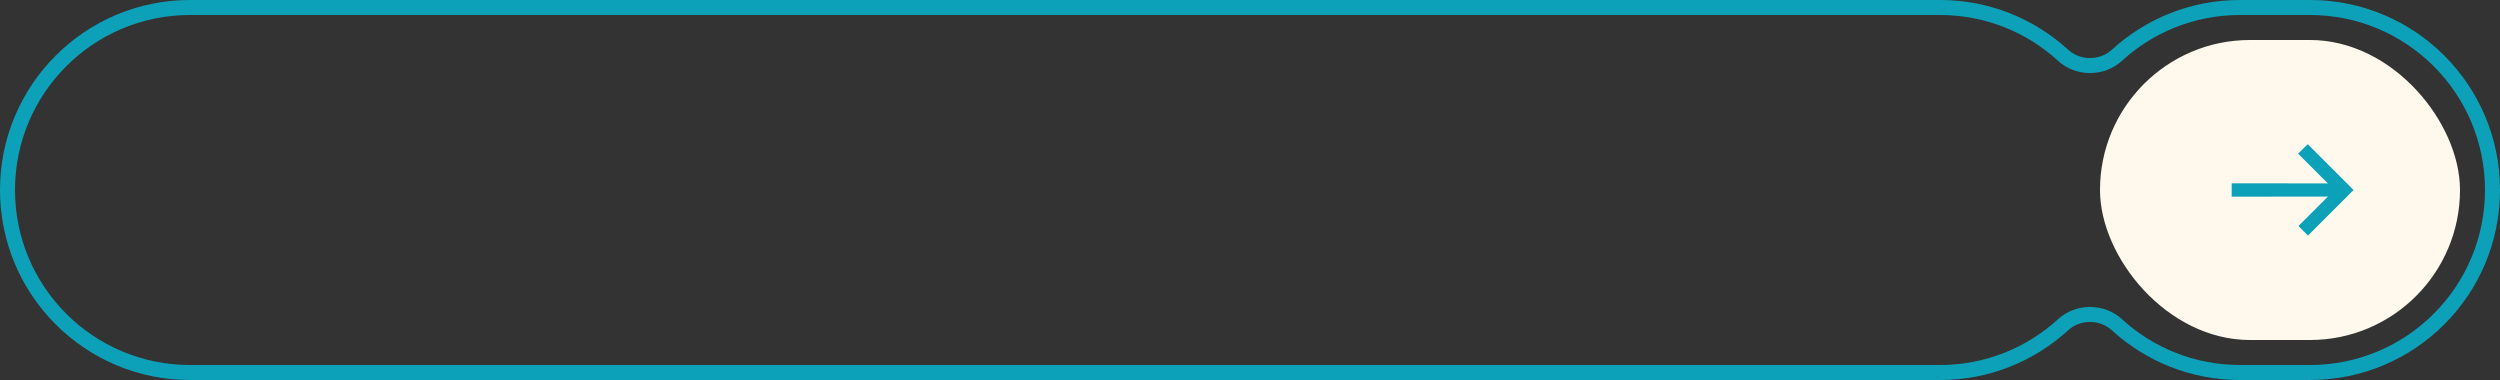
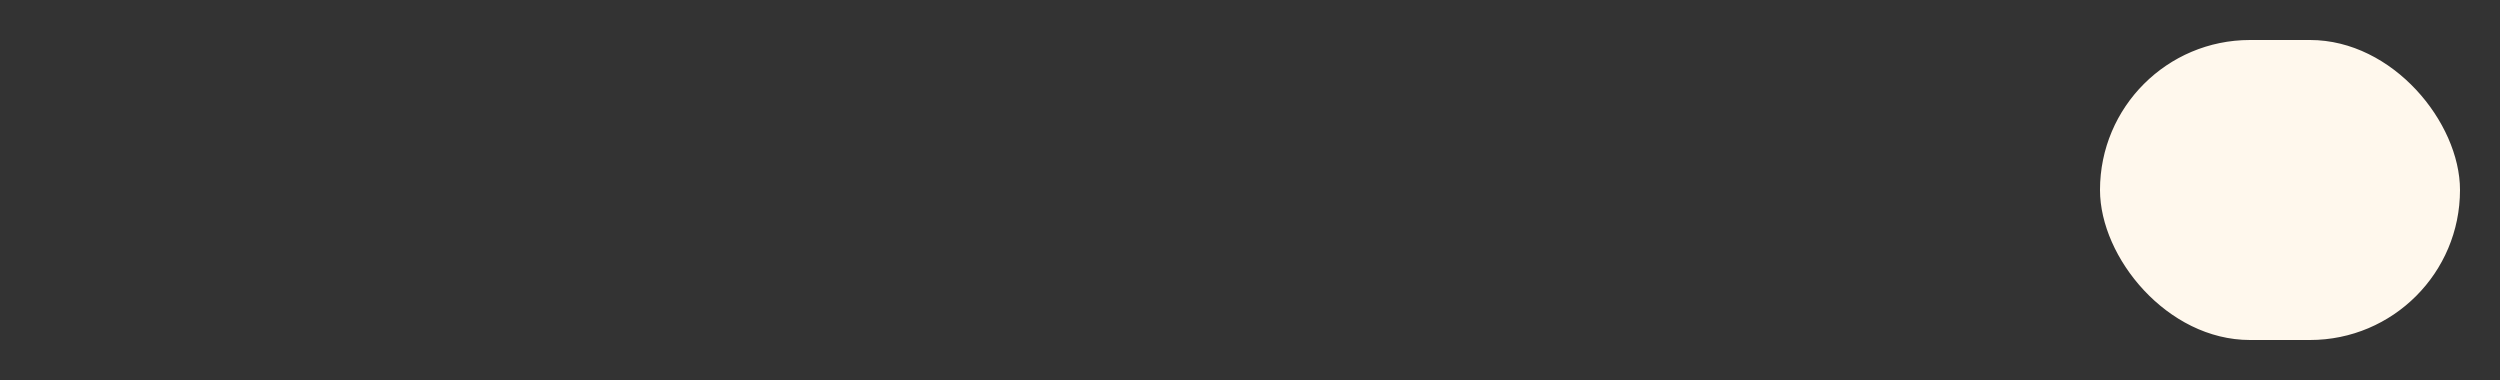
<svg xmlns="http://www.w3.org/2000/svg" width="500" height="76" viewBox="0 0 500 76" fill="none">
  <rect x="0" y="0" width="500" height="76" fill="#333333" stroke="none" />
-   <path d="M1.5 38C1.5 17.842 17.842 1.5 38 1.5L388 1.5C397.496 1.5 406.142 5.124 412.636 11.068C415.613 13.792 420.387 13.792 423.364 11.068C429.858 5.124 438.504 1.5 448 1.5H462C482.158 1.5 498.5 17.842 498.5 38C498.5 58.158 482.158 74.5 462 74.5H448C438.504 74.5 429.858 70.876 423.364 64.932C420.387 62.208 415.613 62.208 412.636 64.932C406.142 70.876 397.496 74.5 388 74.5L38 74.5C17.842 74.5 1.5 58.158 1.5 38Z" stroke="#0CA1B9" stroke-width="3" />
  <rect x="420.5" y="8.5" width="71" height="59" rx="29.5" fill="#FFF8ED" stroke="#FFF8ED" />
-   <path fill-rule="evenodd" clip-rule="evenodd" d="M446.837 37.163L446.836 38.836L466.792 38.811L460.4 45.203L461.601 46.403L470.002 38.002L461.545 29.545L460.327 30.727L466.782 37.182L446.837 37.163Z" fill="#0CA1B9" stroke="#0CA1B9" />
</svg>